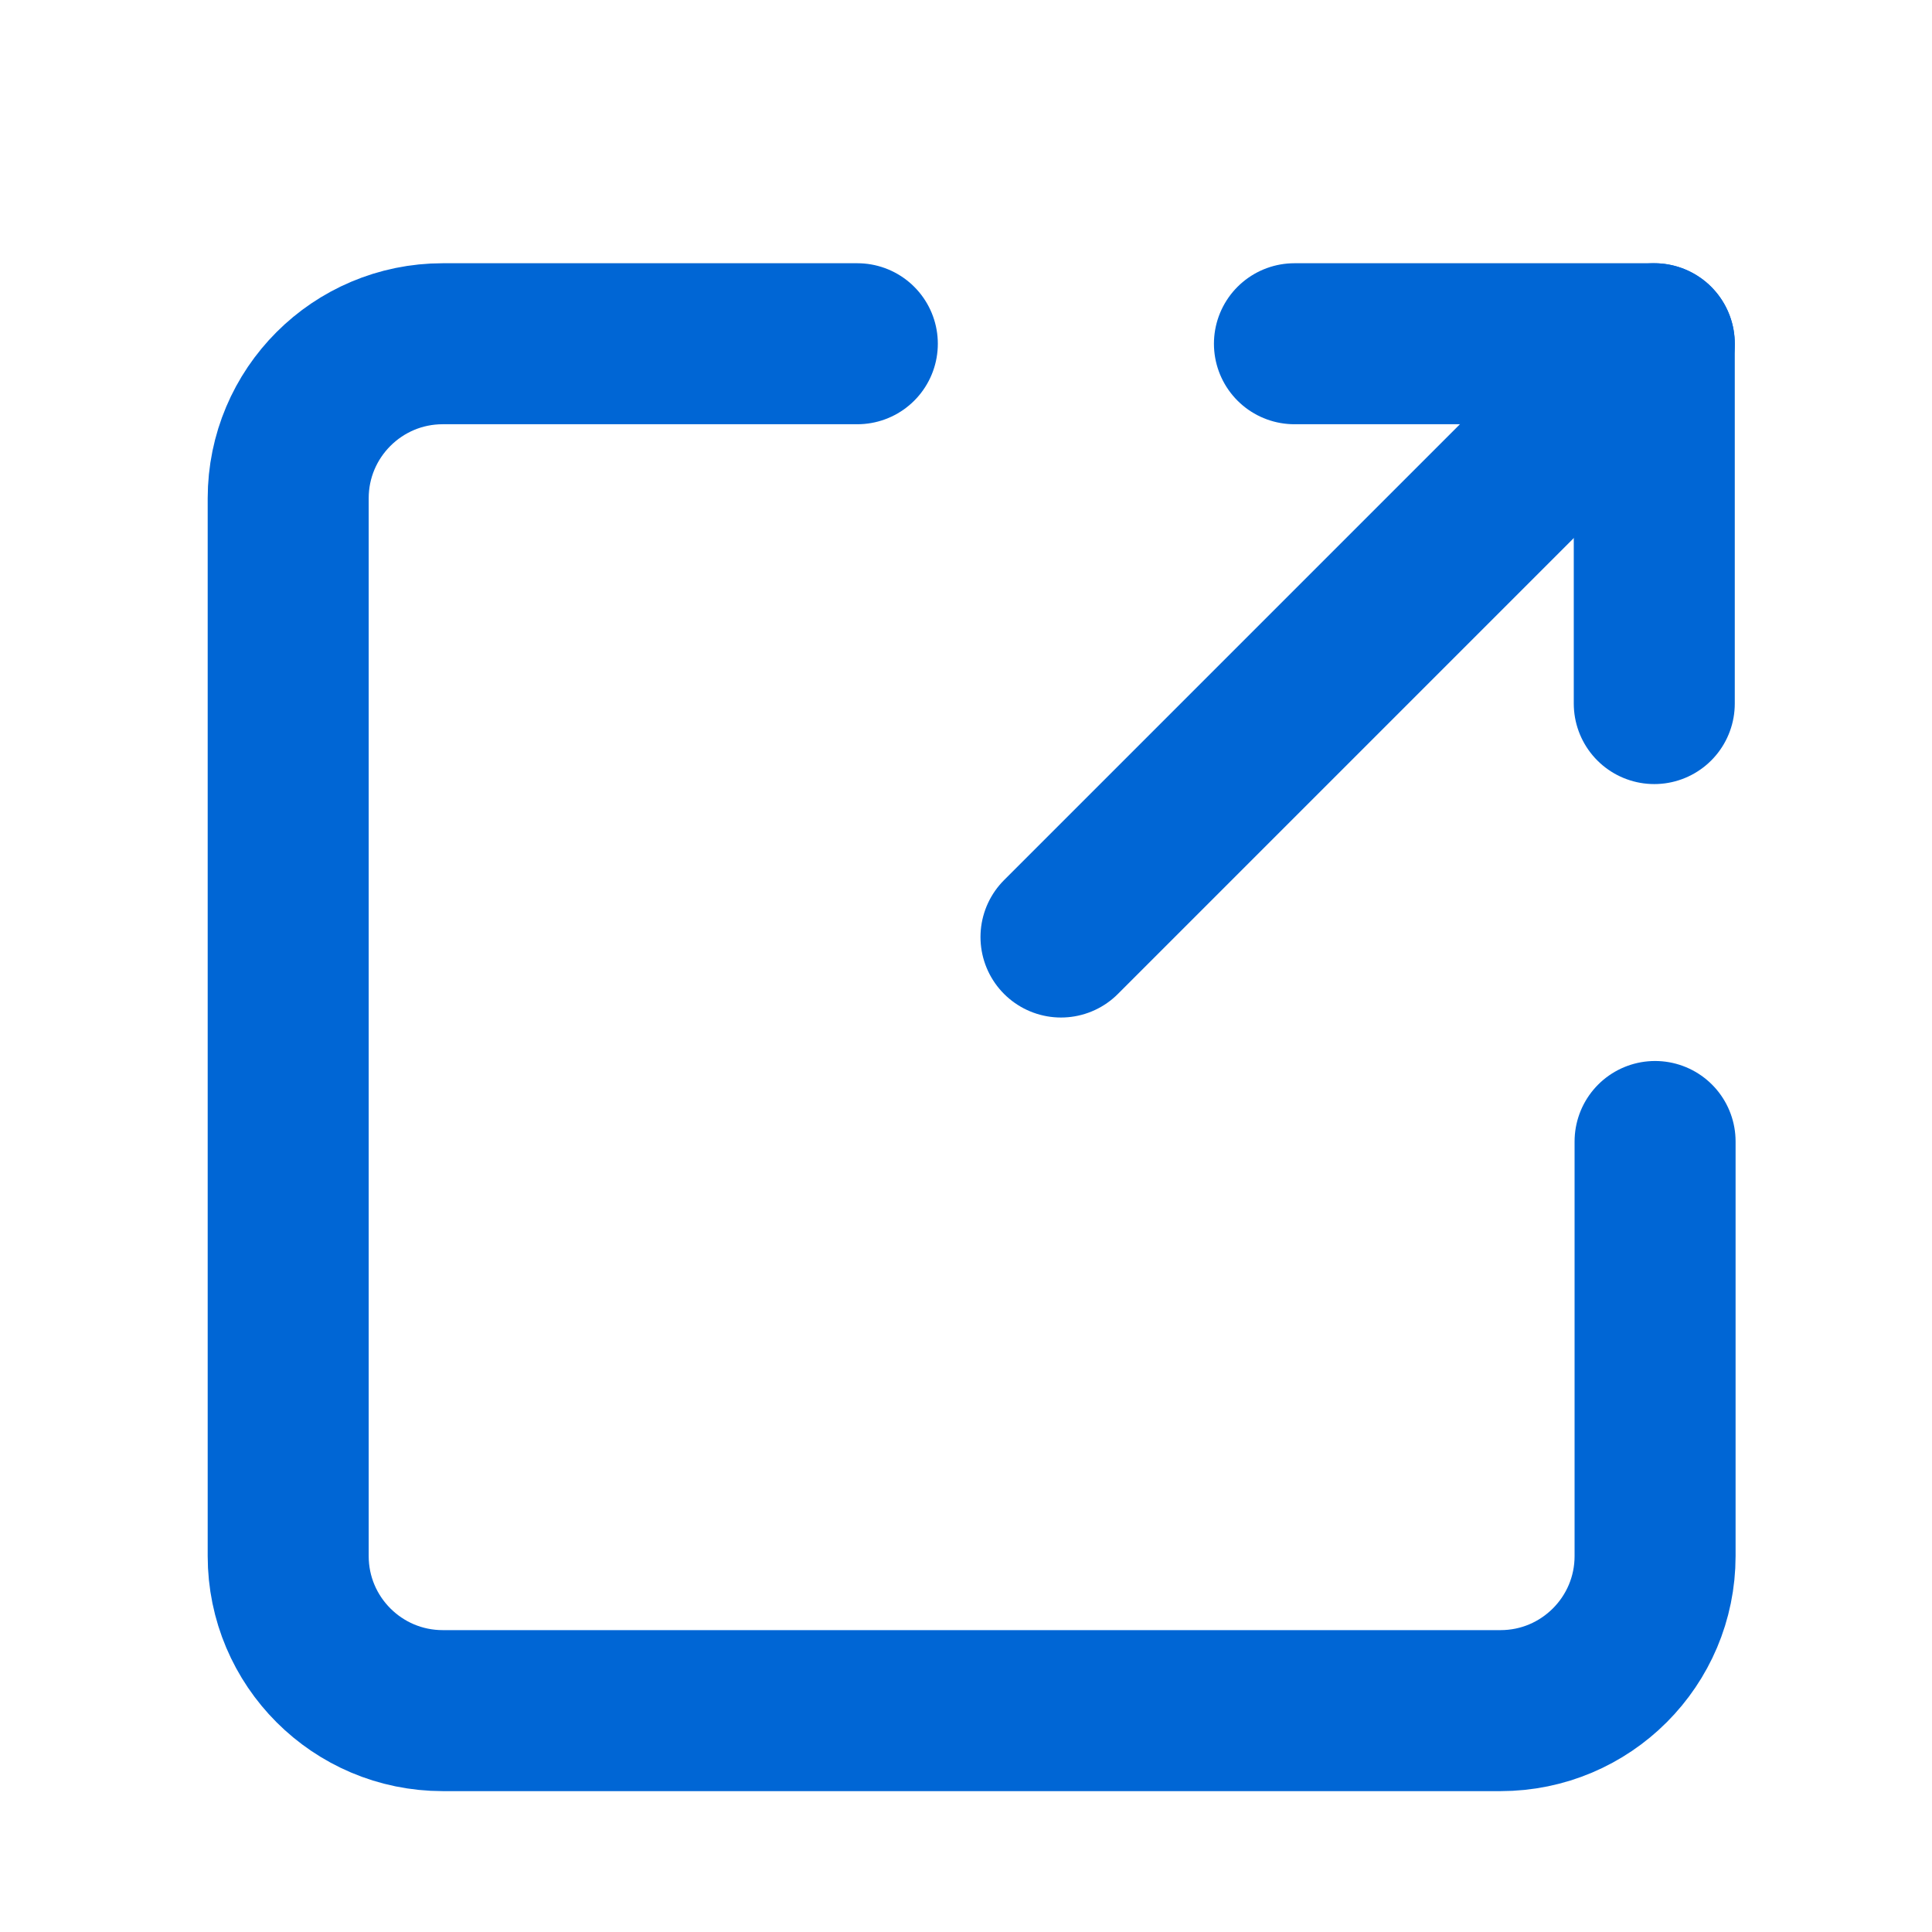
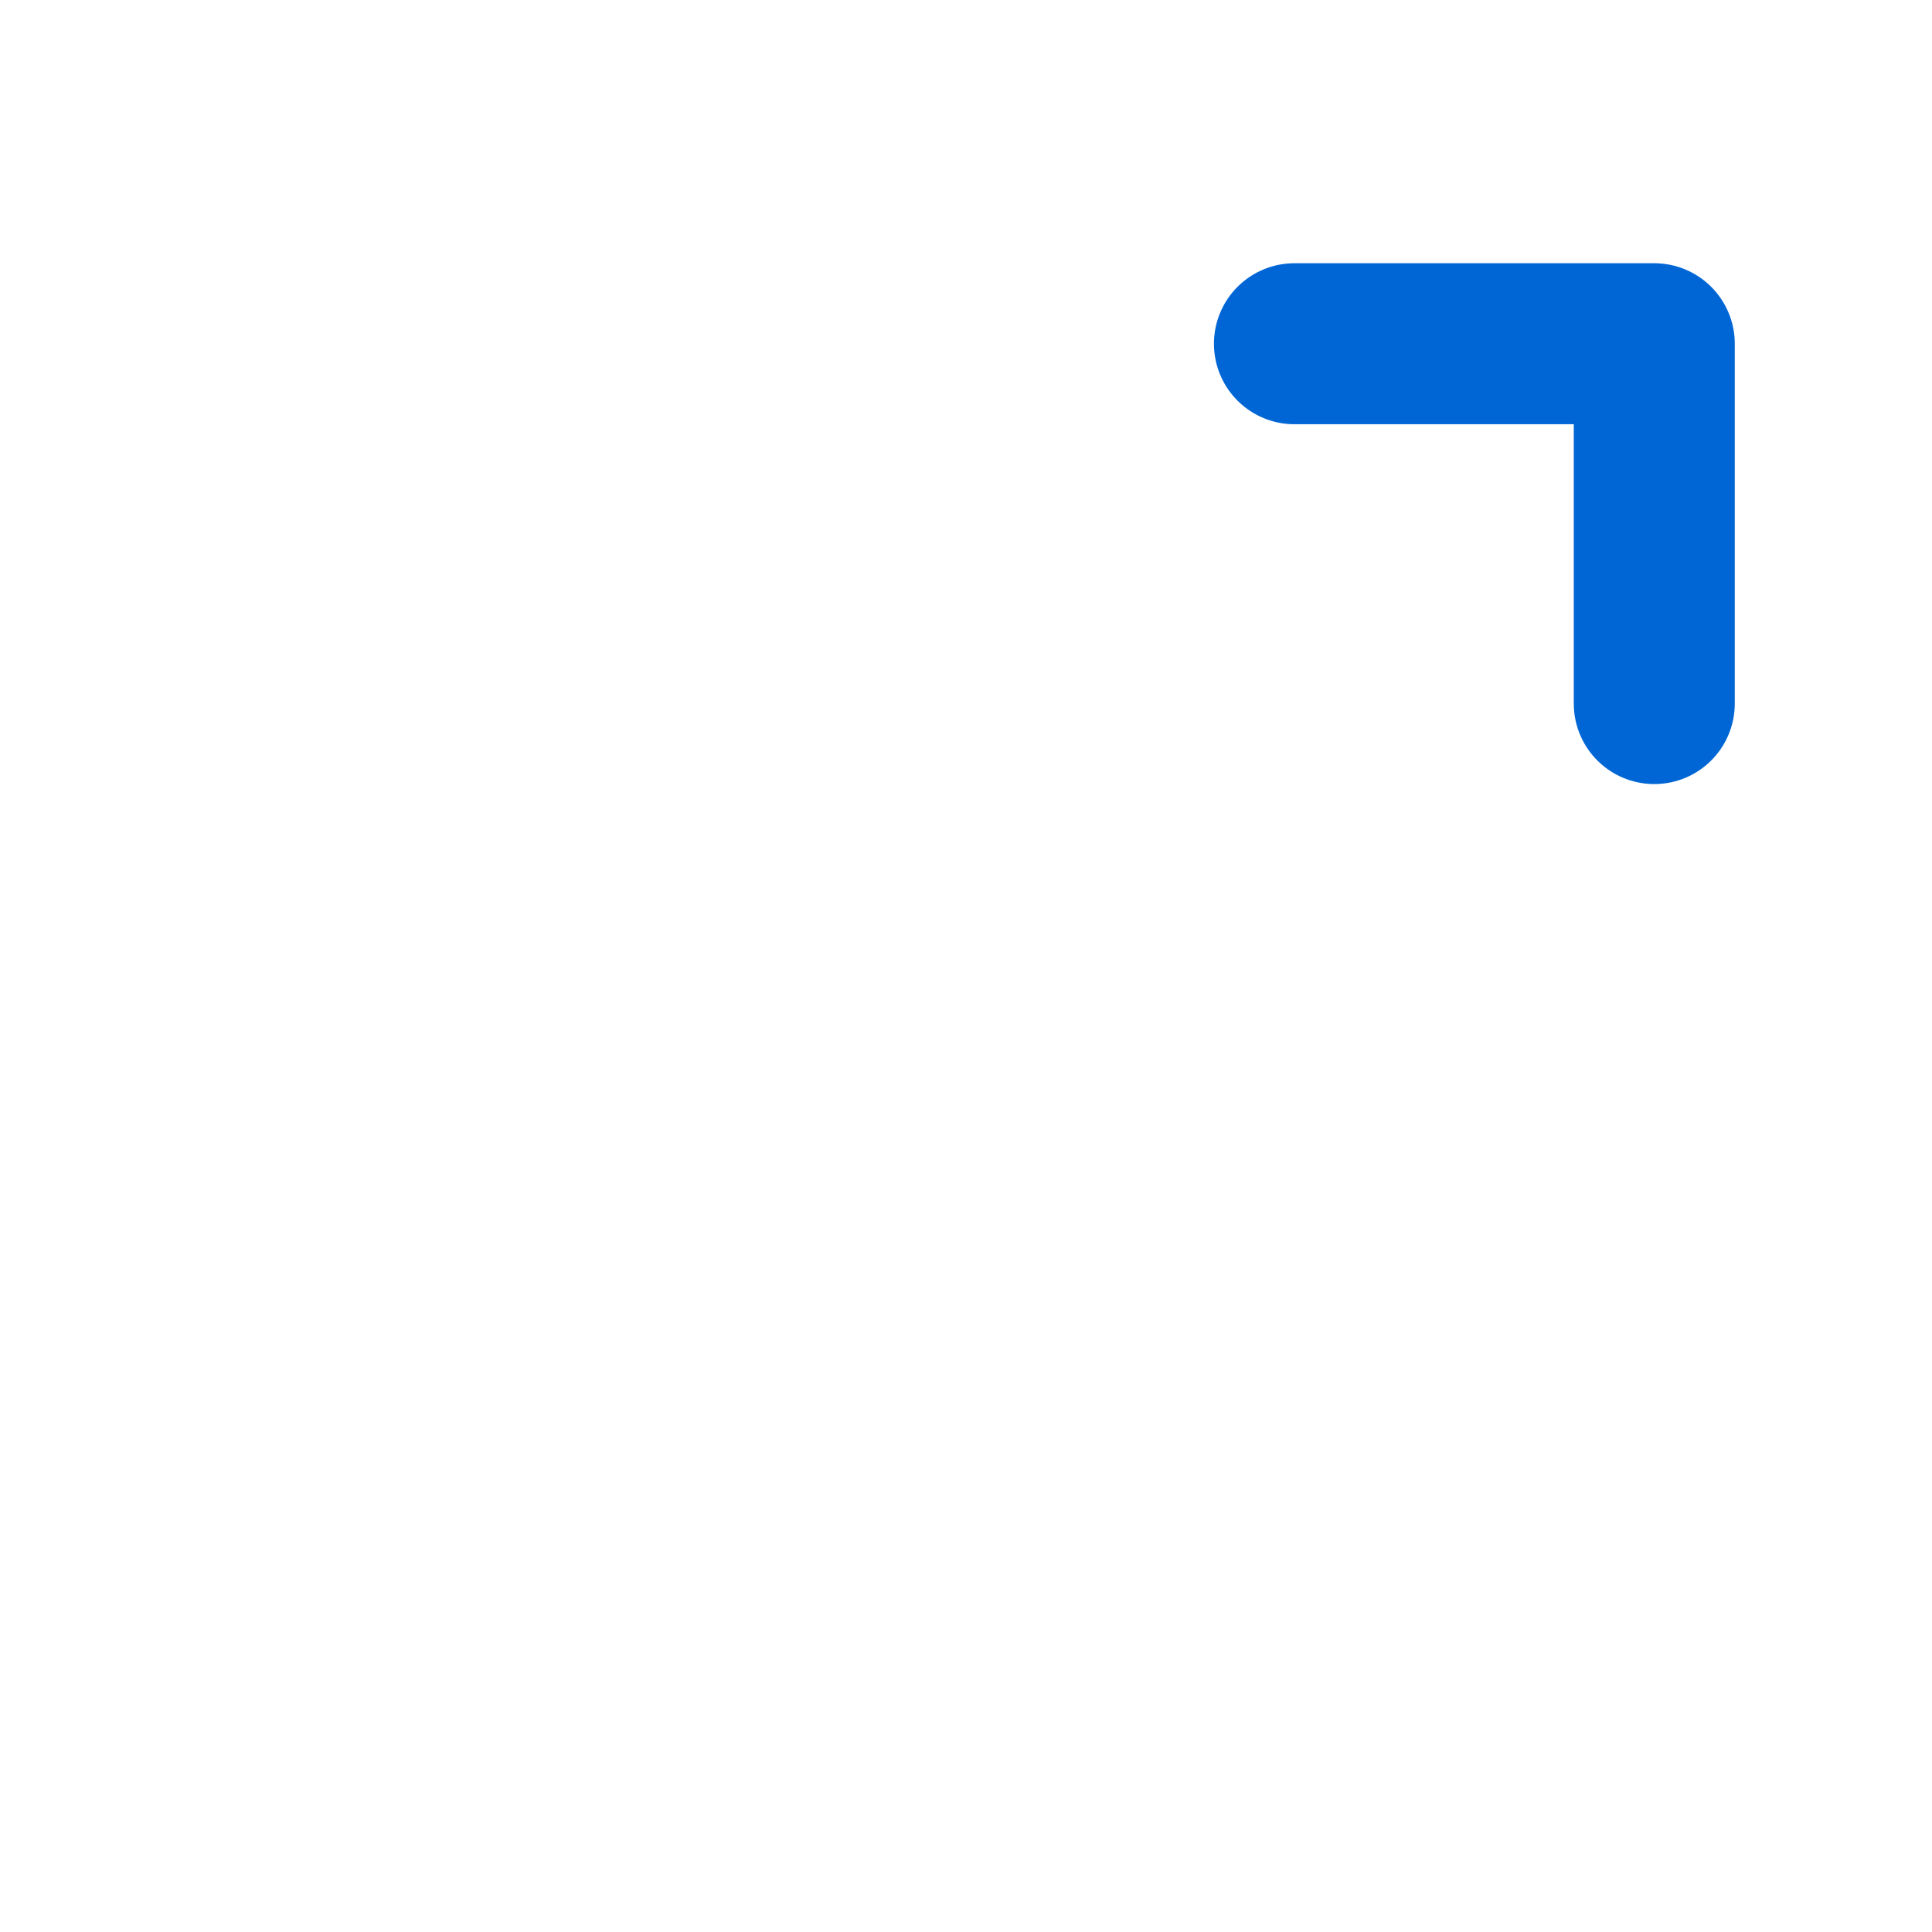
<svg xmlns="http://www.w3.org/2000/svg" id="_レイヤー_1" viewBox="0 0 24 24">
  <defs>
    <style>.cls-1{fill:none;stroke:#0066d5;stroke-linecap:round;stroke-linejoin:round;stroke-width:2px;}</style>
  </defs>
  <polyline class="cls-1" points="20.55 8.74 20.55 4.27 16.08 4.27" />
-   <path class="cls-1" d="M10.65,4.27H5.5c-1.06,0-1.92,.86-1.92,1.92v13.14c0,1.06,.86,1.92,1.92,1.92h13.14c1.06,0,1.92-.86,1.92-1.92v-5.15" />
-   <line class="cls-1" x1="13.18" y1="11.64" x2="20.55" y2="4.27" />
</svg>